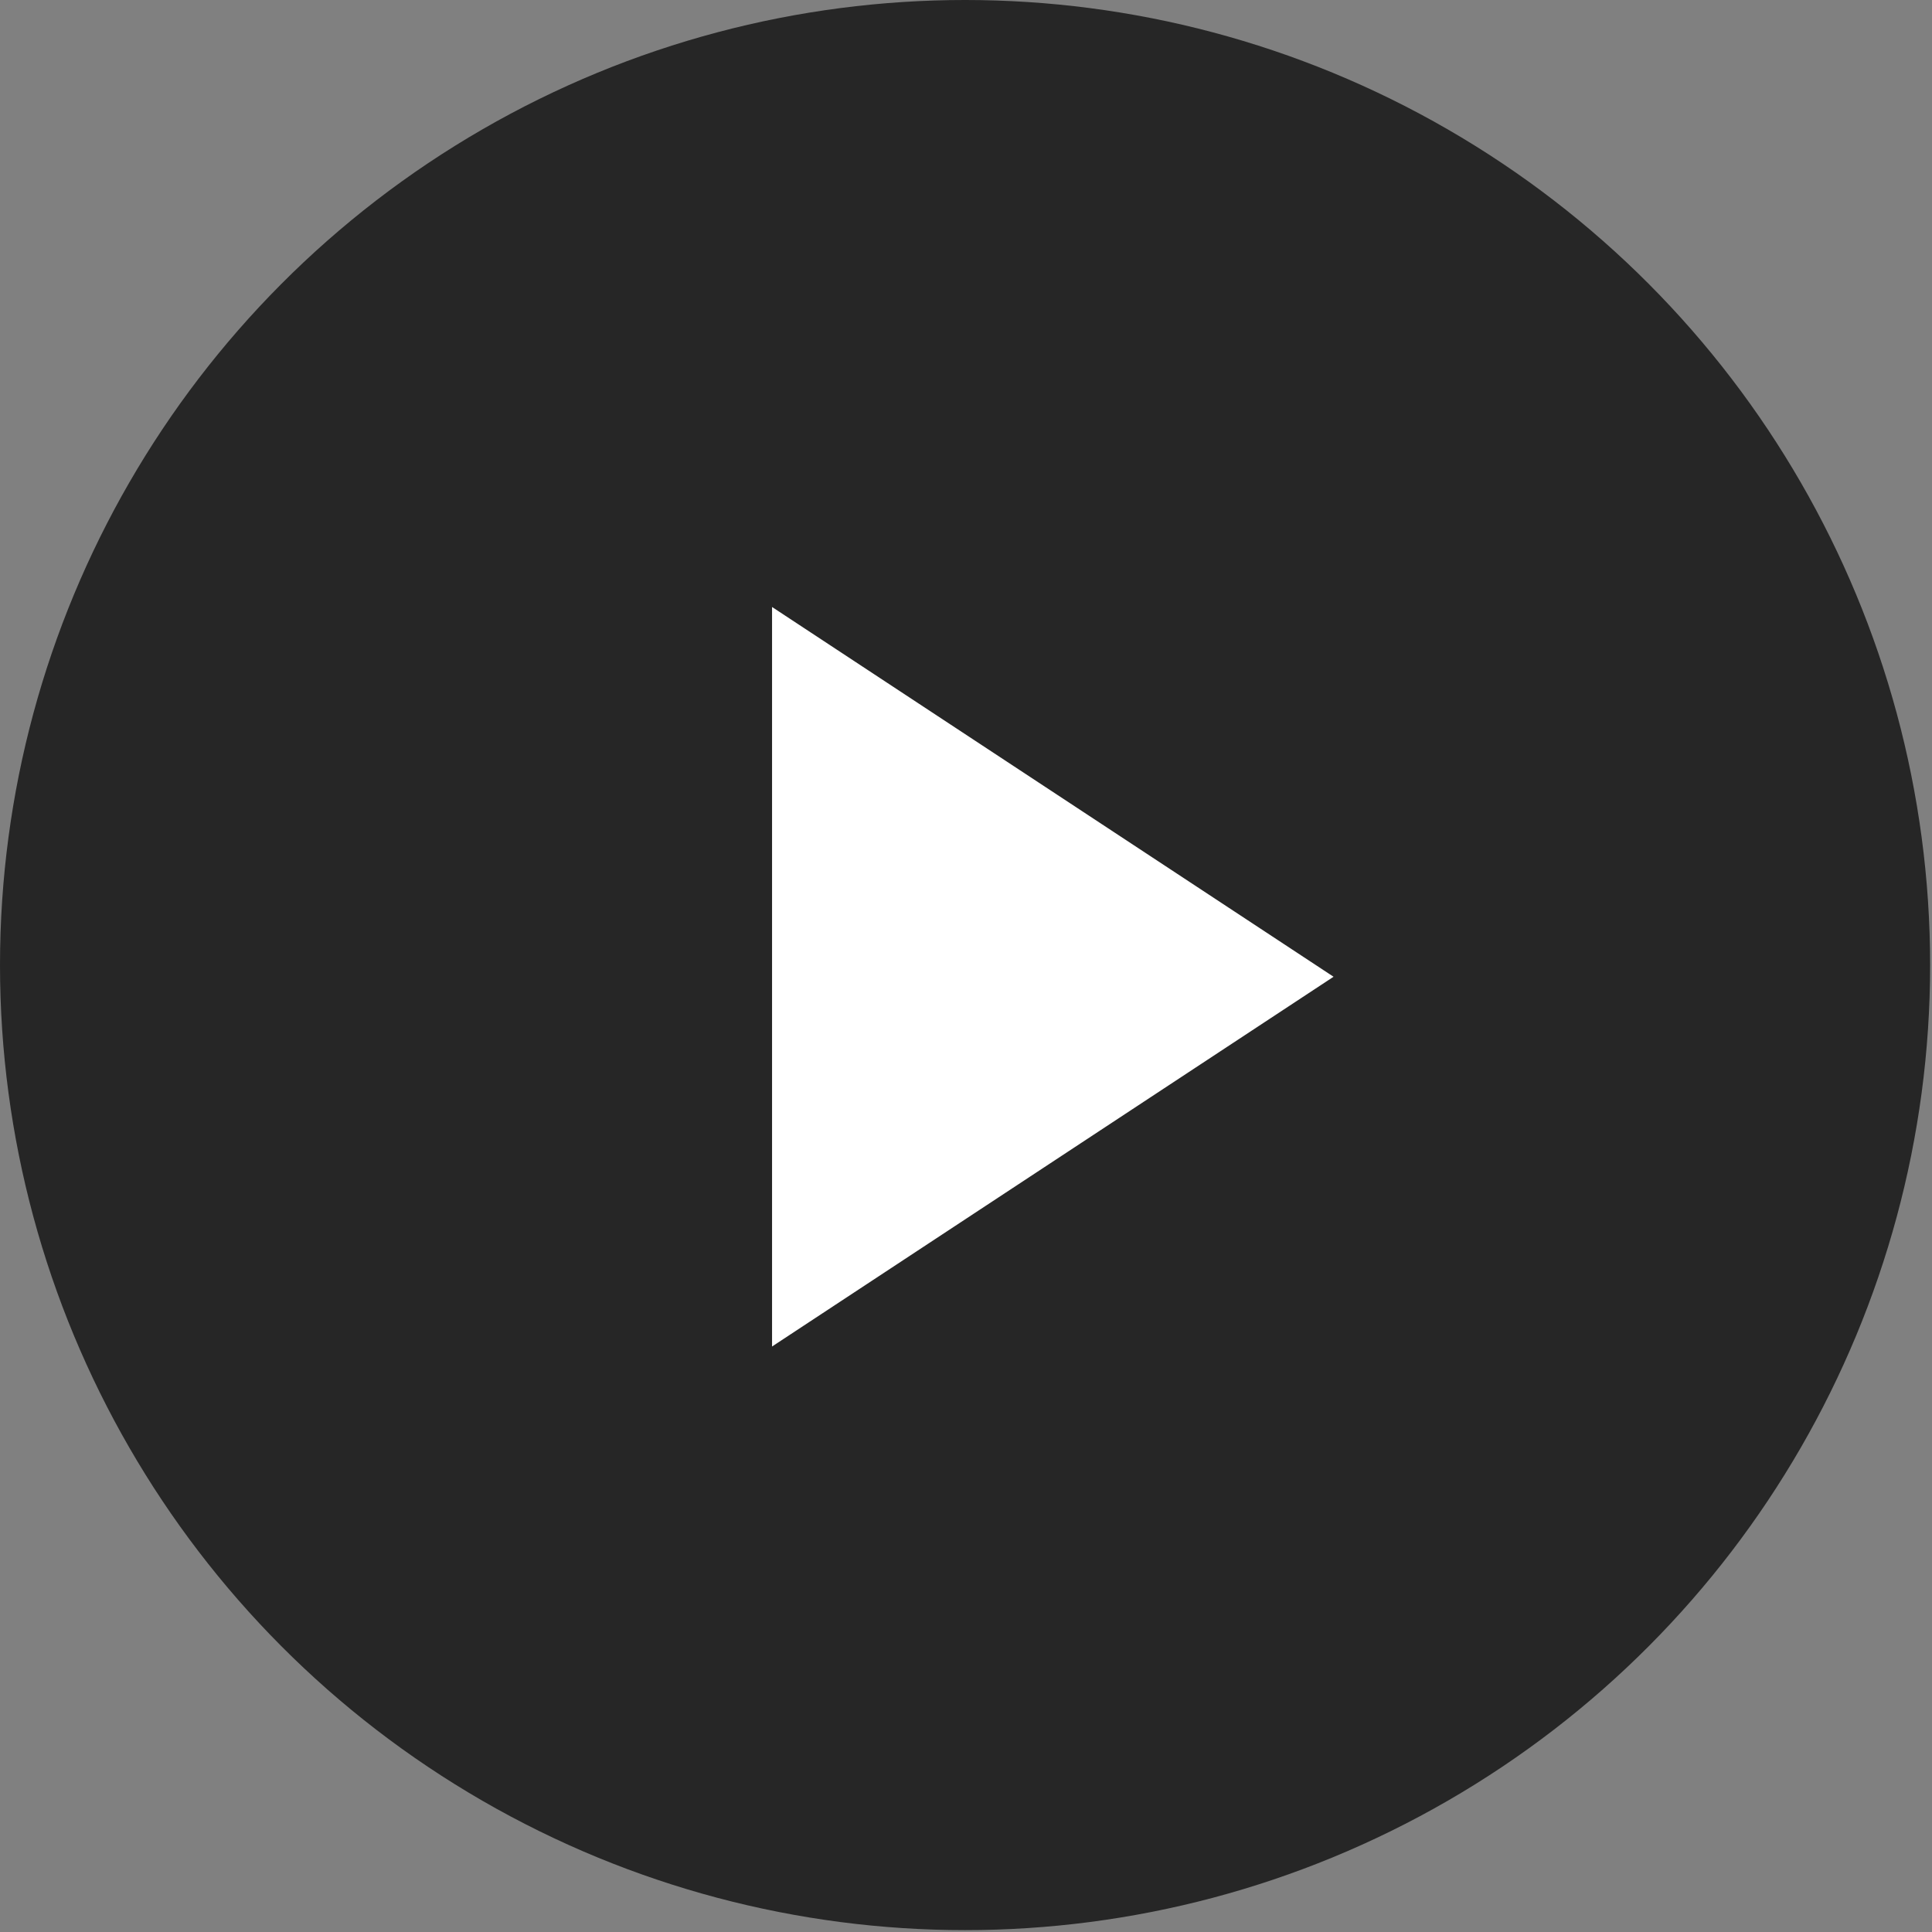
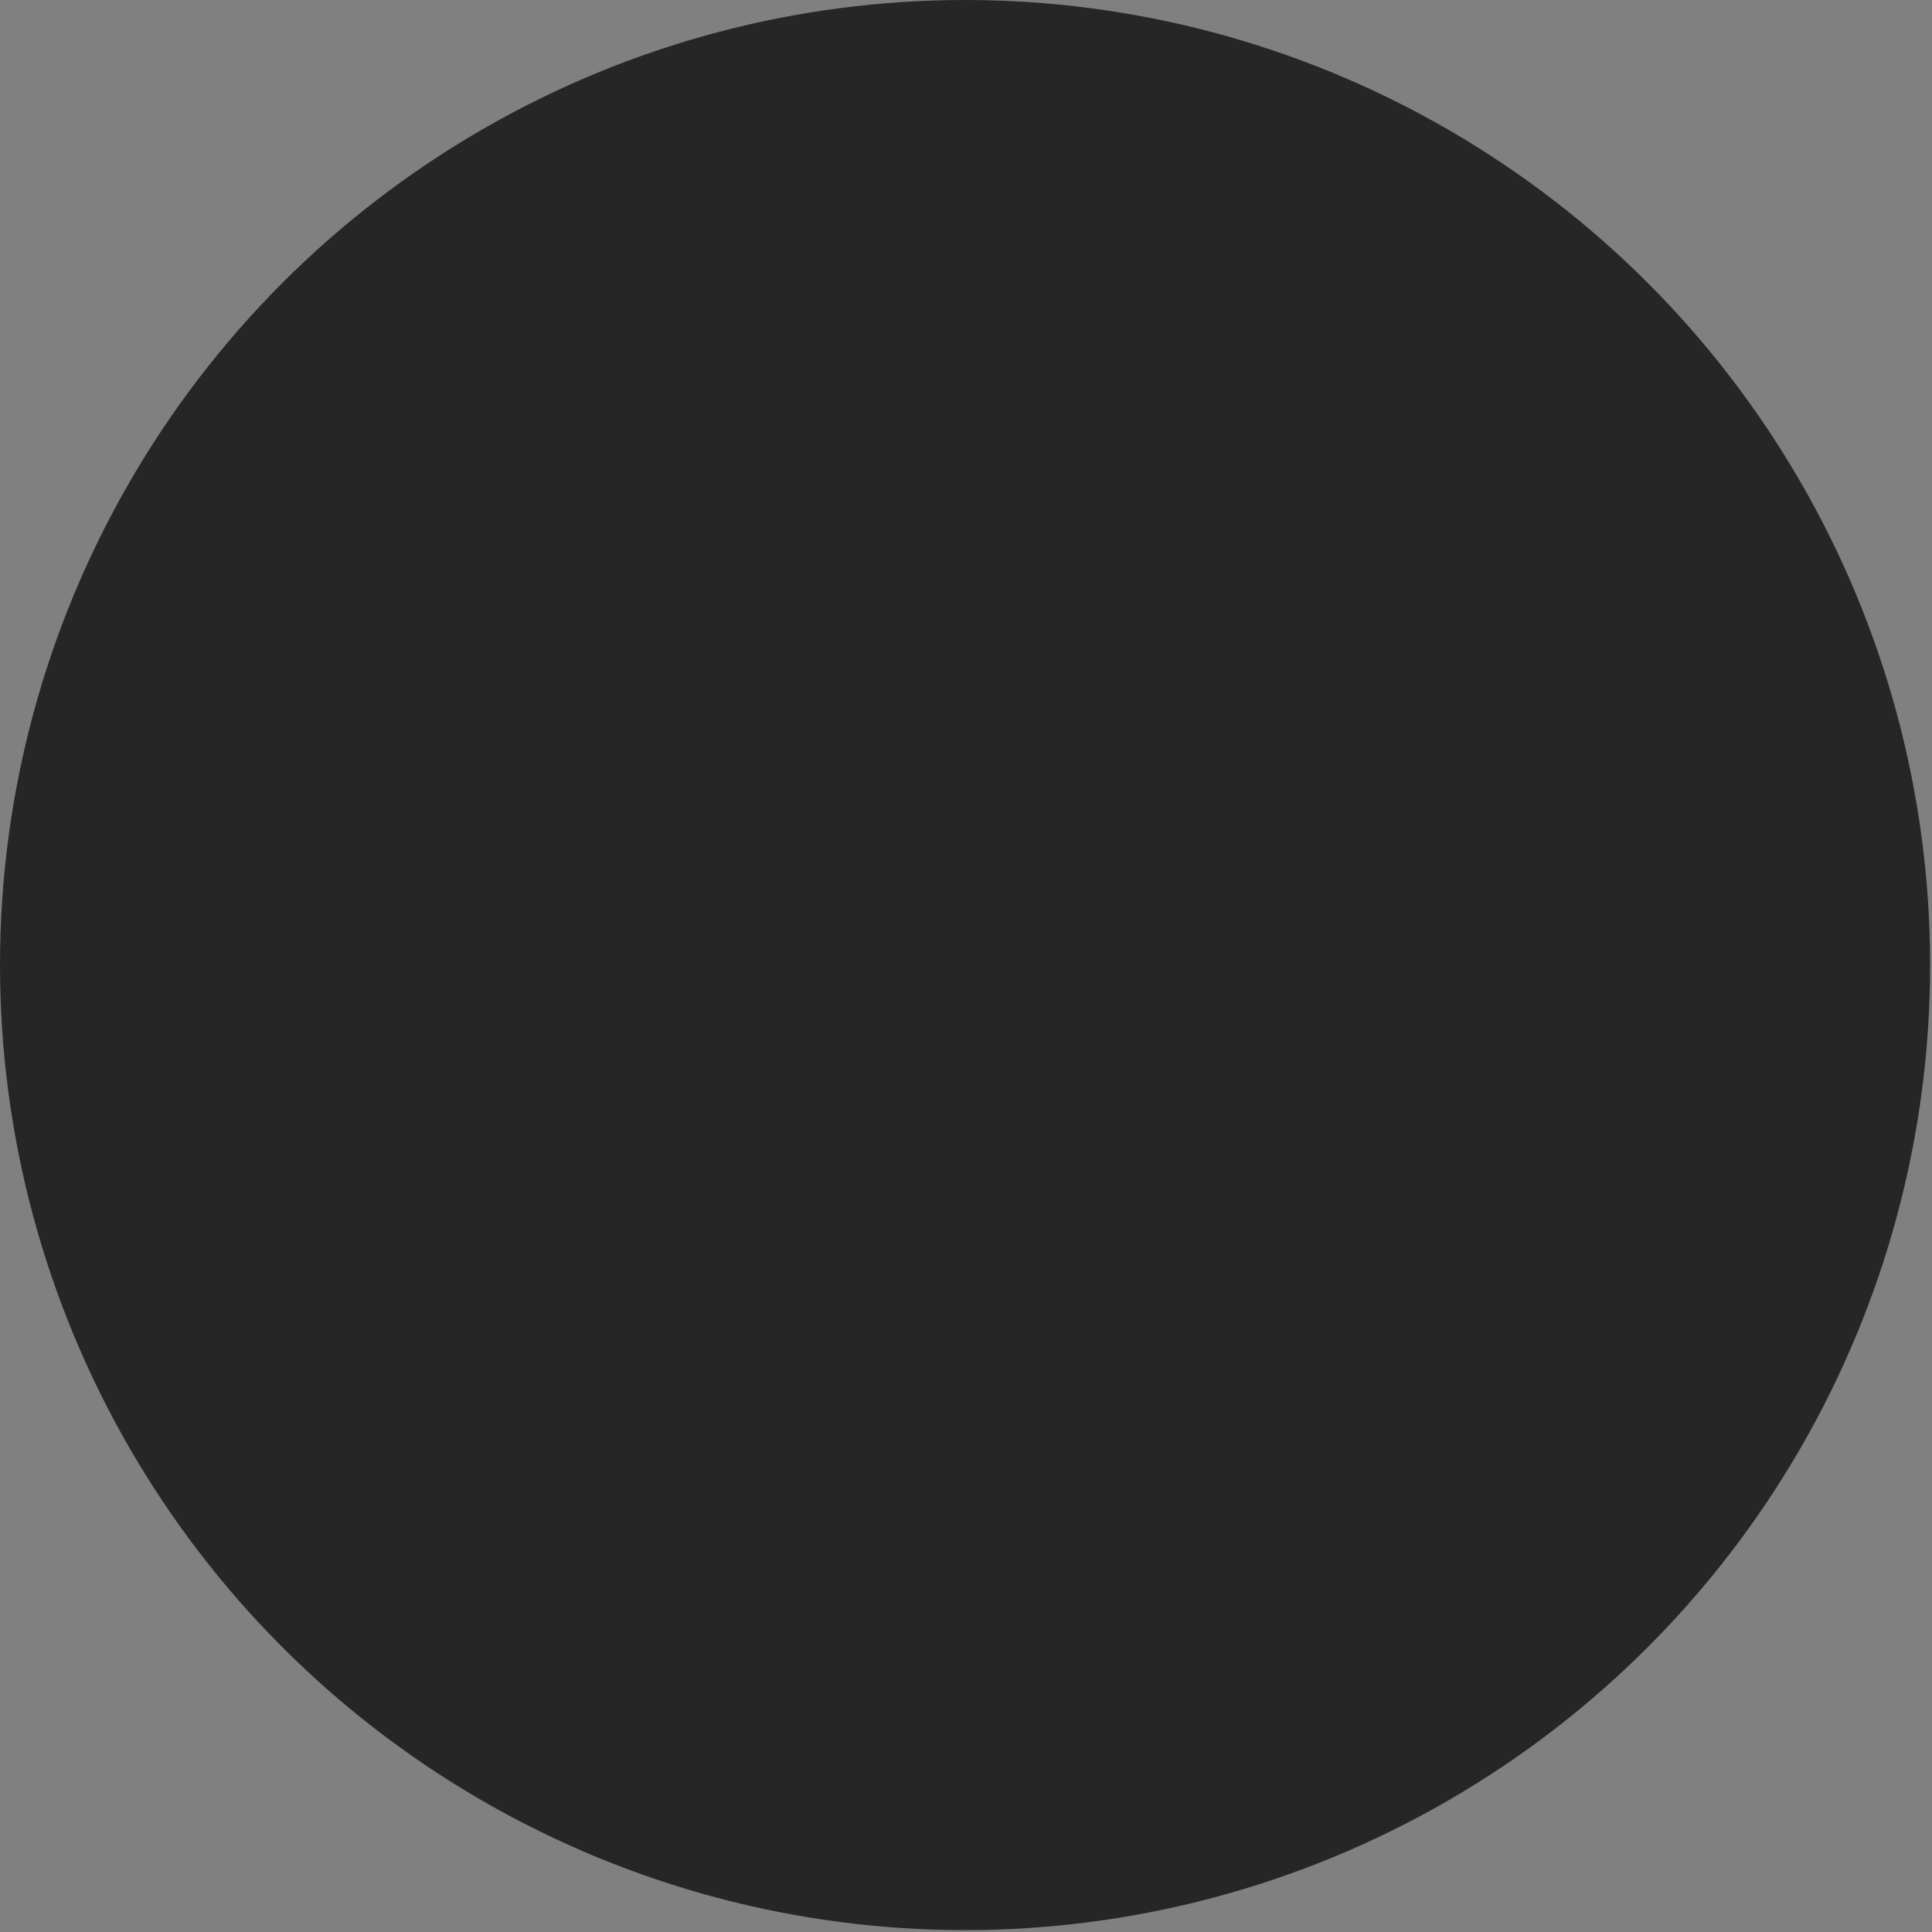
<svg xmlns="http://www.w3.org/2000/svg" width="101" height="101" viewBox="0 0 101 101" fill="none">
  <rect x="0" y="0" width="101" height="101" fill="#808080" stroke="none" />
  <circle cx="50.451" cy="50.451" r="50.451" fill="black" fill-opacity="0.7" />
-   <path d="M69.715 51.062L40.361 70.392L40.361 31.732L69.715 51.062Z" fill="white" />
</svg>